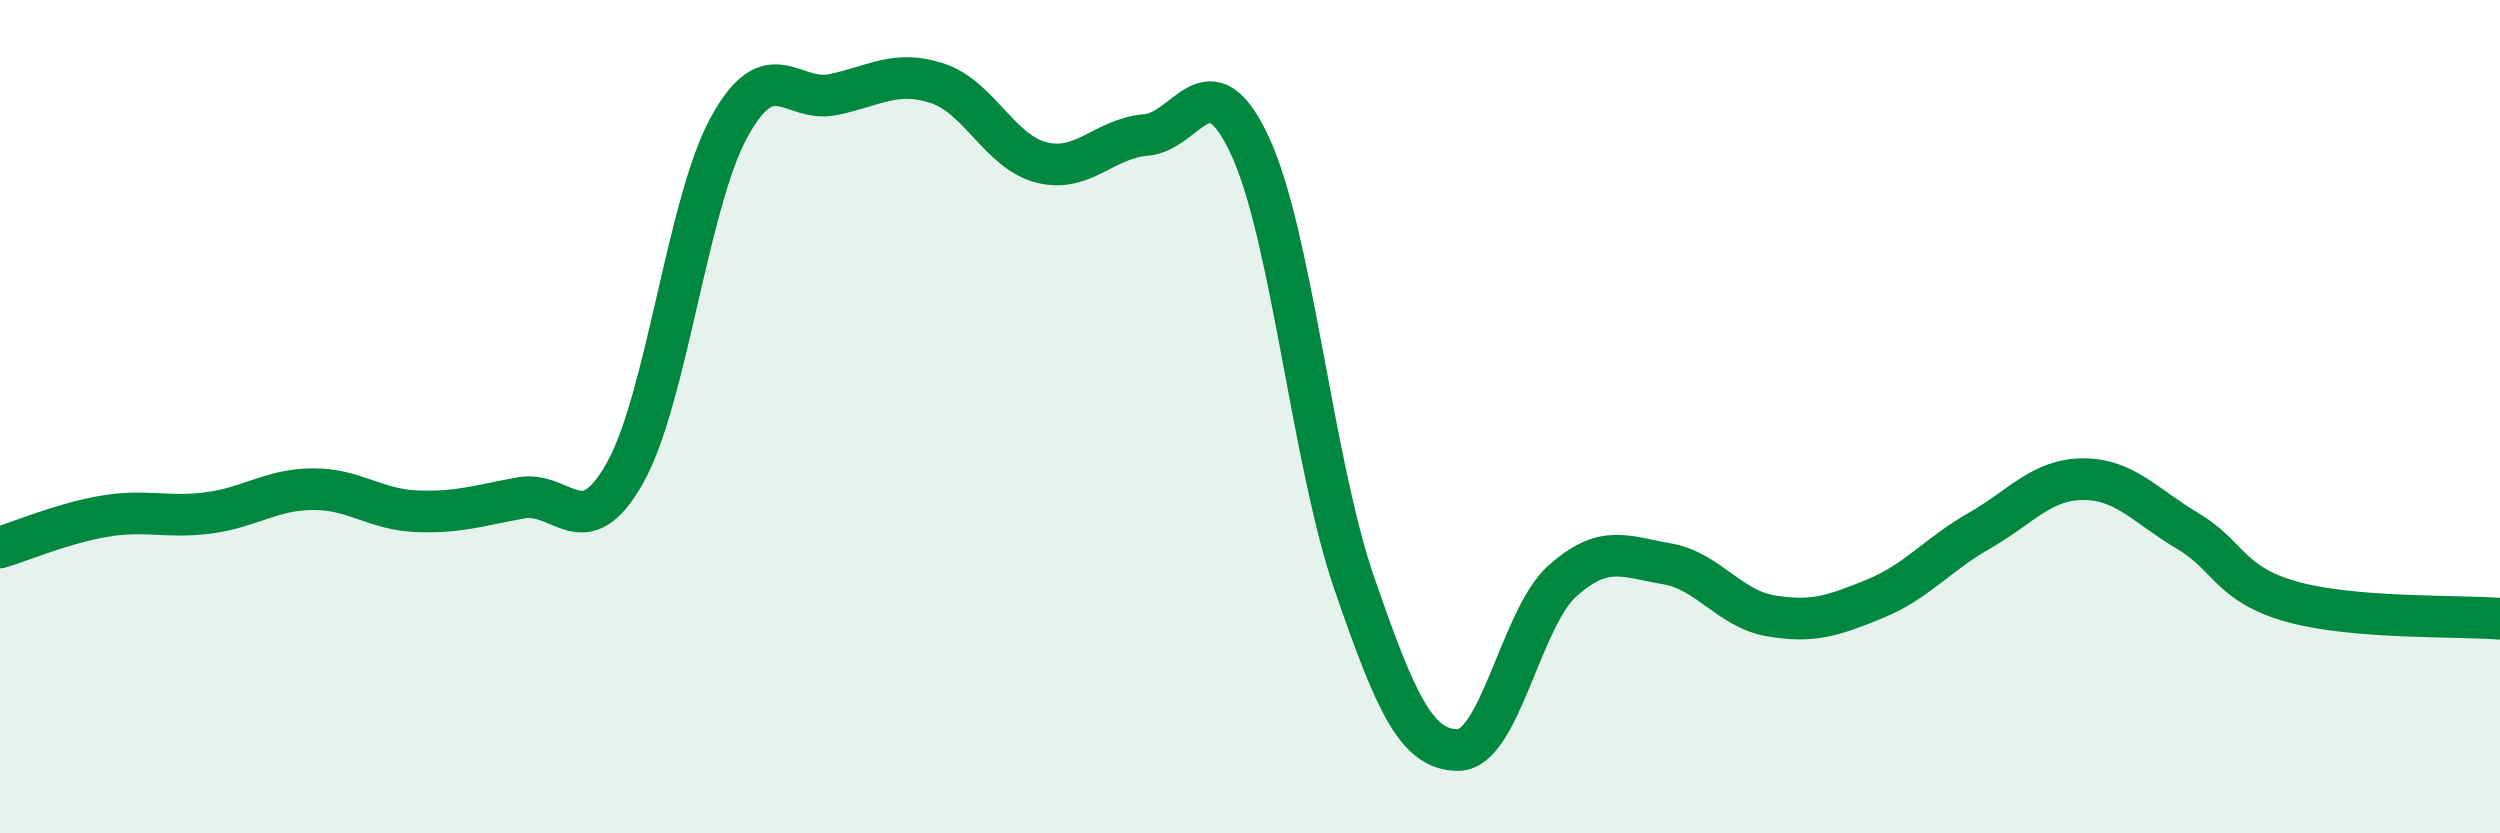
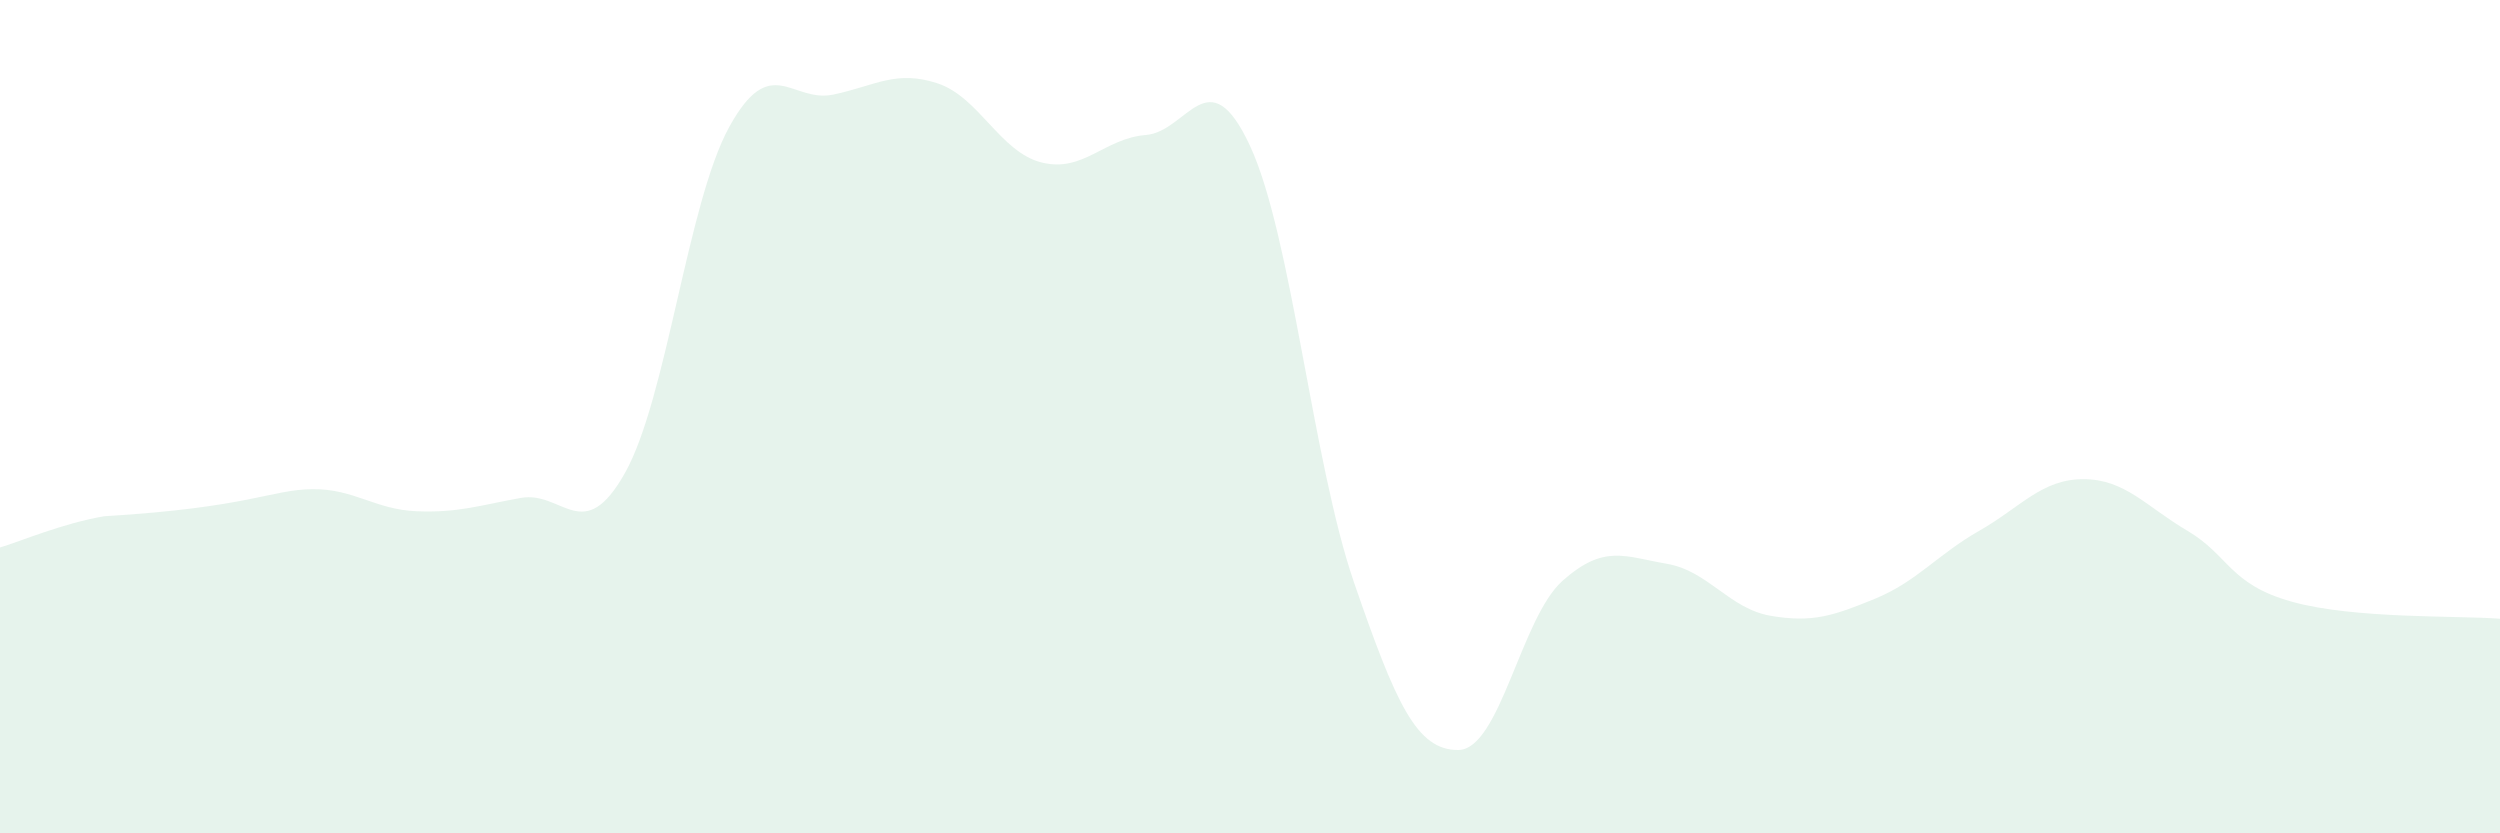
<svg xmlns="http://www.w3.org/2000/svg" width="60" height="20" viewBox="0 0 60 20">
-   <path d="M 0,13.14 C 0.5,12.99 1.5,12.56 2.5,12.39 C 3.5,12.22 4,12.44 5,12.31 C 6,12.18 6.5,11.75 7.5,11.74 C 8.5,11.73 9,12.23 10,12.27 C 11,12.31 11.5,12.13 12.5,11.95 C 13.5,11.77 14,13.13 15,11.35 C 16,9.57 16.5,4.87 17.5,3.05 C 18.5,1.23 19,2.48 20,2.27 C 21,2.06 21.5,1.67 22.5,2 C 23.5,2.33 24,3.65 25,3.9 C 26,4.15 26.5,3.32 27.5,3.24 C 28.5,3.16 29,1.35 30,3.5 C 31,5.65 31.5,11.09 32.5,13.99 C 33.5,16.89 34,18.01 35,18 C 36,17.99 36.5,14.83 37.5,13.94 C 38.5,13.05 39,13.36 40,13.53 C 41,13.7 41.5,14.61 42.5,14.78 C 43.5,14.95 44,14.78 45,14.37 C 46,13.96 46.5,13.31 47.5,12.74 C 48.5,12.17 49,11.5 50,11.5 C 51,11.5 51.5,12.15 52.5,12.74 C 53.5,13.33 53.5,14.02 55,14.44 C 56.5,14.86 59,14.77 60,14.85L60 20L0 20Z" fill="#008740" opacity="0.1" stroke-linecap="round" stroke-linejoin="round" />
-   <path d="M 0,13.14 C 0.5,12.99 1.5,12.56 2.5,12.39 C 3.5,12.22 4,12.44 5,12.31 C 6,12.18 6.5,11.75 7.5,11.74 C 8.5,11.73 9,12.23 10,12.27 C 11,12.31 11.5,12.13 12.5,11.95 C 13.5,11.77 14,13.13 15,11.35 C 16,9.57 16.5,4.87 17.5,3.05 C 18.5,1.23 19,2.48 20,2.27 C 21,2.06 21.5,1.67 22.5,2 C 23.5,2.33 24,3.65 25,3.9 C 26,4.15 26.5,3.32 27.5,3.24 C 28.5,3.16 29,1.35 30,3.5 C 31,5.65 31.5,11.09 32.5,13.99 C 33.5,16.89 34,18.01 35,18 C 36,17.99 36.5,14.83 37.5,13.94 C 38.5,13.05 39,13.36 40,13.53 C 41,13.7 41.5,14.61 42.5,14.78 C 43.5,14.95 44,14.78 45,14.37 C 46,13.96 46.5,13.31 47.5,12.74 C 48.5,12.17 49,11.5 50,11.5 C 51,11.5 51.5,12.15 52.5,12.74 C 53.5,13.33 53.5,14.02 55,14.44 C 56.5,14.86 59,14.77 60,14.85" stroke="#008740" stroke-width="1" fill="none" stroke-linecap="round" stroke-linejoin="round" />
+   <path d="M 0,13.14 C 0.5,12.99 1.5,12.56 2.5,12.39 C 6,12.18 6.5,11.75 7.5,11.74 C 8.5,11.73 9,12.23 10,12.27 C 11,12.31 11.5,12.13 12.5,11.95 C 13.5,11.77 14,13.13 15,11.35 C 16,9.57 16.5,4.87 17.5,3.05 C 18.5,1.23 19,2.48 20,2.27 C 21,2.06 21.5,1.67 22.5,2 C 23.5,2.33 24,3.65 25,3.9 C 26,4.15 26.5,3.32 27.5,3.24 C 28.5,3.16 29,1.35 30,3.5 C 31,5.65 31.5,11.09 32.5,13.99 C 33.5,16.89 34,18.01 35,18 C 36,17.99 36.5,14.83 37.5,13.94 C 38.5,13.05 39,13.36 40,13.53 C 41,13.7 41.5,14.61 42.5,14.78 C 43.5,14.95 44,14.78 45,14.37 C 46,13.96 46.5,13.31 47.5,12.74 C 48.5,12.17 49,11.5 50,11.5 C 51,11.5 51.5,12.15 52.5,12.74 C 53.5,13.33 53.5,14.02 55,14.44 C 56.5,14.86 59,14.77 60,14.85L60 20L0 20Z" fill="#008740" opacity="0.1" stroke-linecap="round" stroke-linejoin="round" />
</svg>